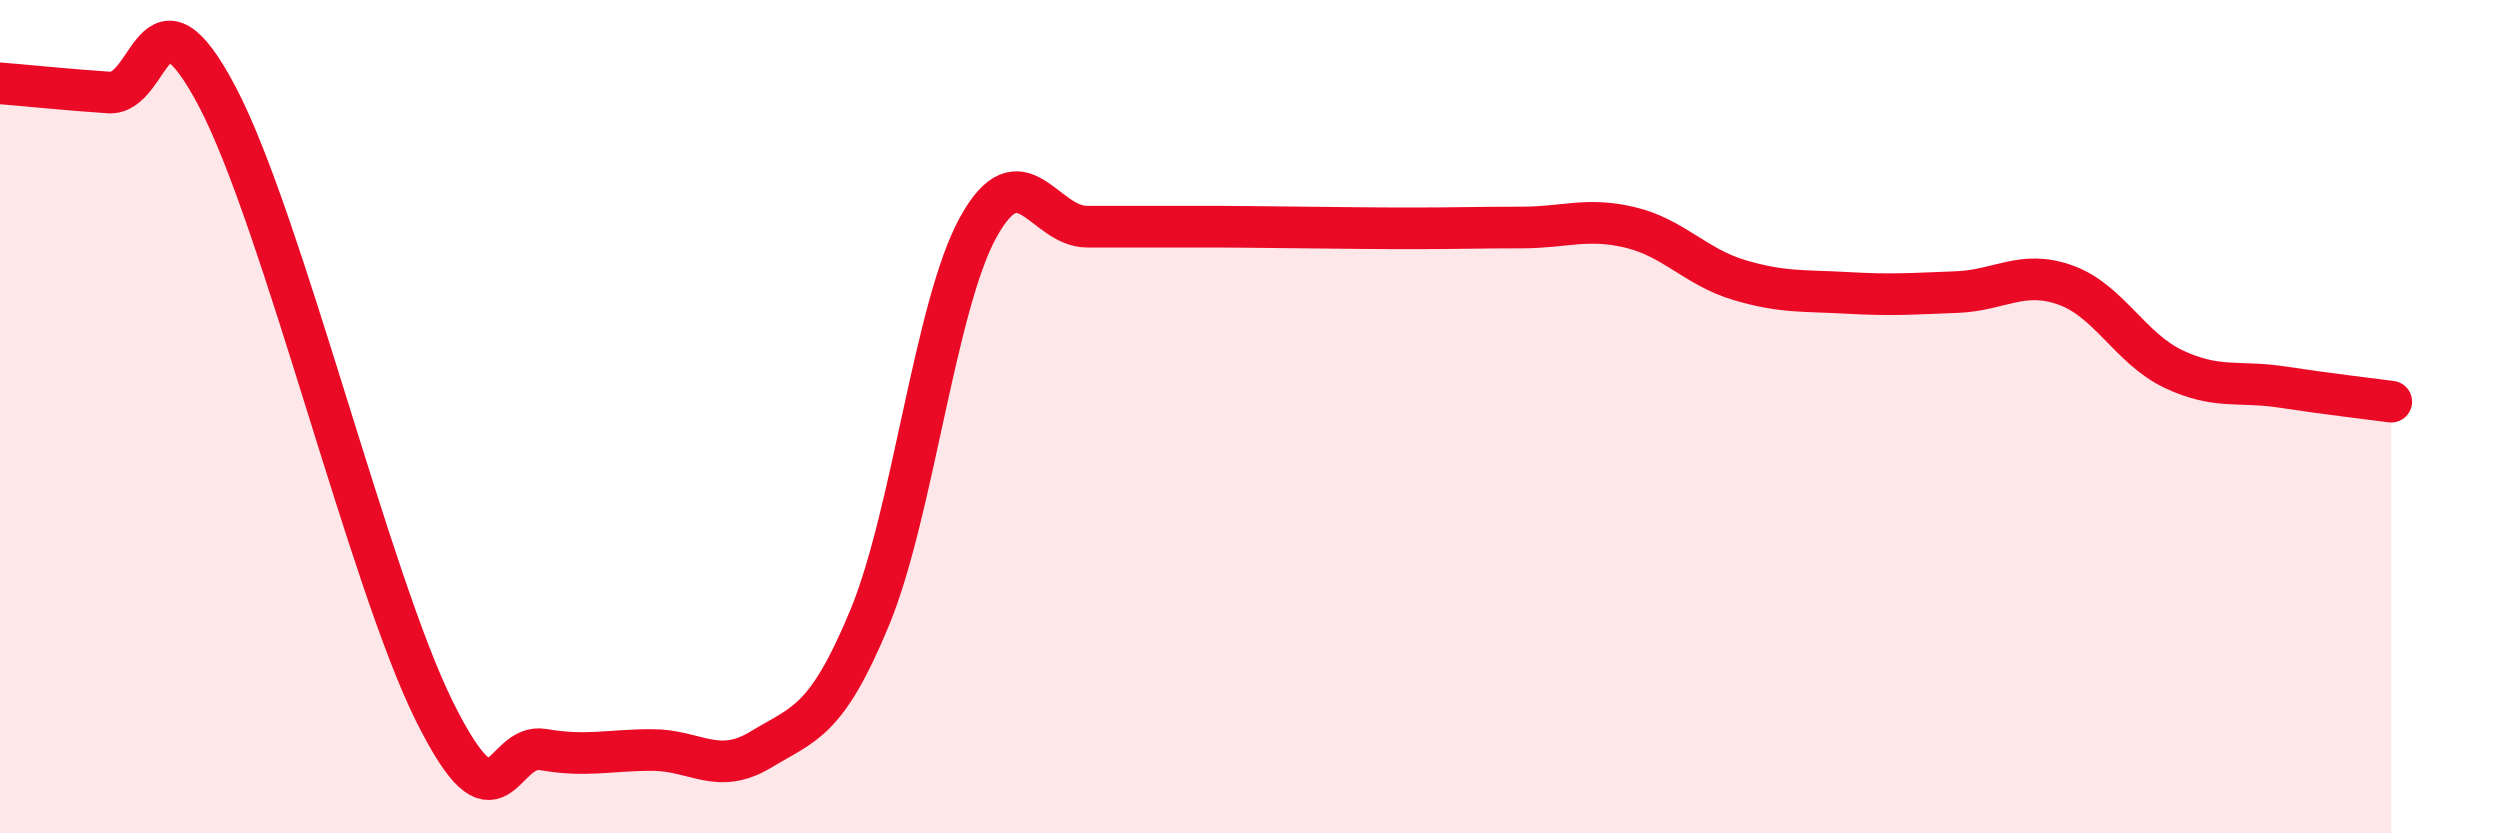
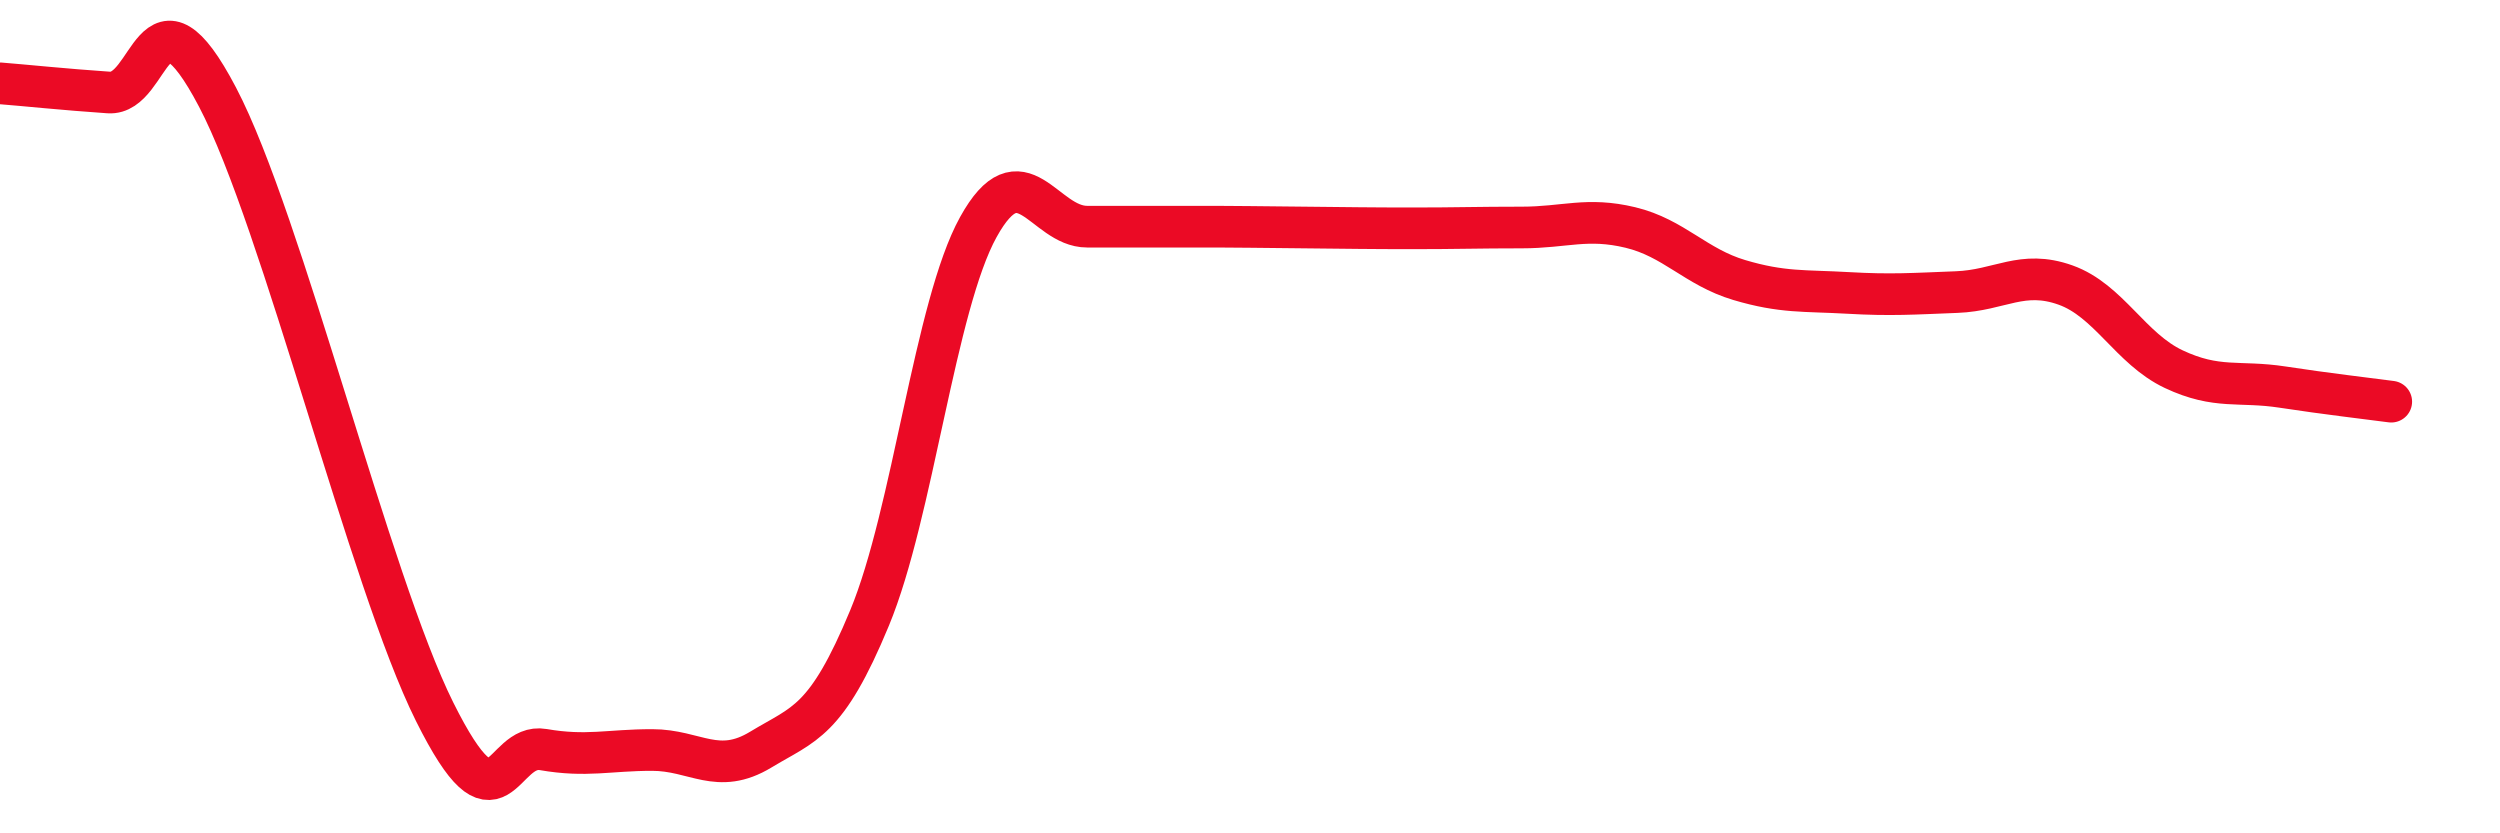
<svg xmlns="http://www.w3.org/2000/svg" width="60" height="20" viewBox="0 0 60 20">
-   <path d="M 0,2 C 0.52,2.04 1.57,2.15 2.61,2.22 C 3.65,2.29 3.66,-0.64 5.22,2.33 C 6.78,5.3 8.87,13.95 10.43,17.08 C 11.99,20.21 12,17.81 13.04,17.99 C 14.08,18.17 14.61,18 15.65,18 C 16.69,18 17.22,18.62 18.26,17.99 C 19.3,17.36 19.83,17.34 20.87,14.83 C 21.91,12.32 22.44,7.33 23.48,5.45 C 24.52,3.57 25.05,5.44 26.09,5.44 C 27.13,5.44 27.66,5.44 28.7,5.44 C 29.74,5.44 30.26,5.45 31.3,5.46 C 32.34,5.47 32.87,5.48 33.91,5.48 C 34.95,5.48 35.48,5.46 36.52,5.46 C 37.56,5.46 38.09,5.21 39.13,5.46 C 40.17,5.71 40.7,6.41 41.74,6.72 C 42.78,7.03 43.31,6.97 44.35,7.03 C 45.39,7.09 45.92,7.05 46.96,7.01 C 48,6.97 48.53,6.47 49.57,6.84 C 50.61,7.21 51.13,8.37 52.17,8.86 C 53.21,9.35 53.74,9.13 54.78,9.29 C 55.82,9.45 56.87,9.57 57.39,9.64L57.39 20L0 20Z" fill="#EB0A25" opacity="0.1" stroke-linecap="round" stroke-linejoin="round" />
  <path d="M 0,2 C 0.52,2.04 1.57,2.15 2.61,2.22 C 3.65,2.29 3.66,-0.64 5.22,2.33 C 6.78,5.3 8.87,13.95 10.43,17.08 C 11.99,20.21 12,17.81 13.04,17.99 C 14.08,18.17 14.61,18 15.65,18 C 16.69,18 17.22,18.62 18.26,17.99 C 19.3,17.36 19.83,17.34 20.87,14.83 C 21.91,12.32 22.44,7.33 23.48,5.45 C 24.52,3.57 25.05,5.44 26.09,5.44 C 27.13,5.44 27.66,5.44 28.7,5.44 C 29.74,5.44 30.26,5.45 31.3,5.46 C 32.34,5.47 32.87,5.48 33.91,5.48 C 34.95,5.48 35.48,5.46 36.52,5.46 C 37.56,5.46 38.09,5.21 39.13,5.46 C 40.17,5.71 40.7,6.41 41.74,6.72 C 42.78,7.03 43.31,6.97 44.35,7.03 C 45.39,7.09 45.92,7.05 46.96,7.01 C 48,6.97 48.53,6.47 49.57,6.84 C 50.61,7.21 51.13,8.37 52.17,8.86 C 53.21,9.35 53.74,9.13 54.78,9.29 C 55.82,9.45 56.87,9.57 57.39,9.64" stroke="#EB0A25" stroke-width="1" fill="none" stroke-linecap="round" stroke-linejoin="round" />
</svg>